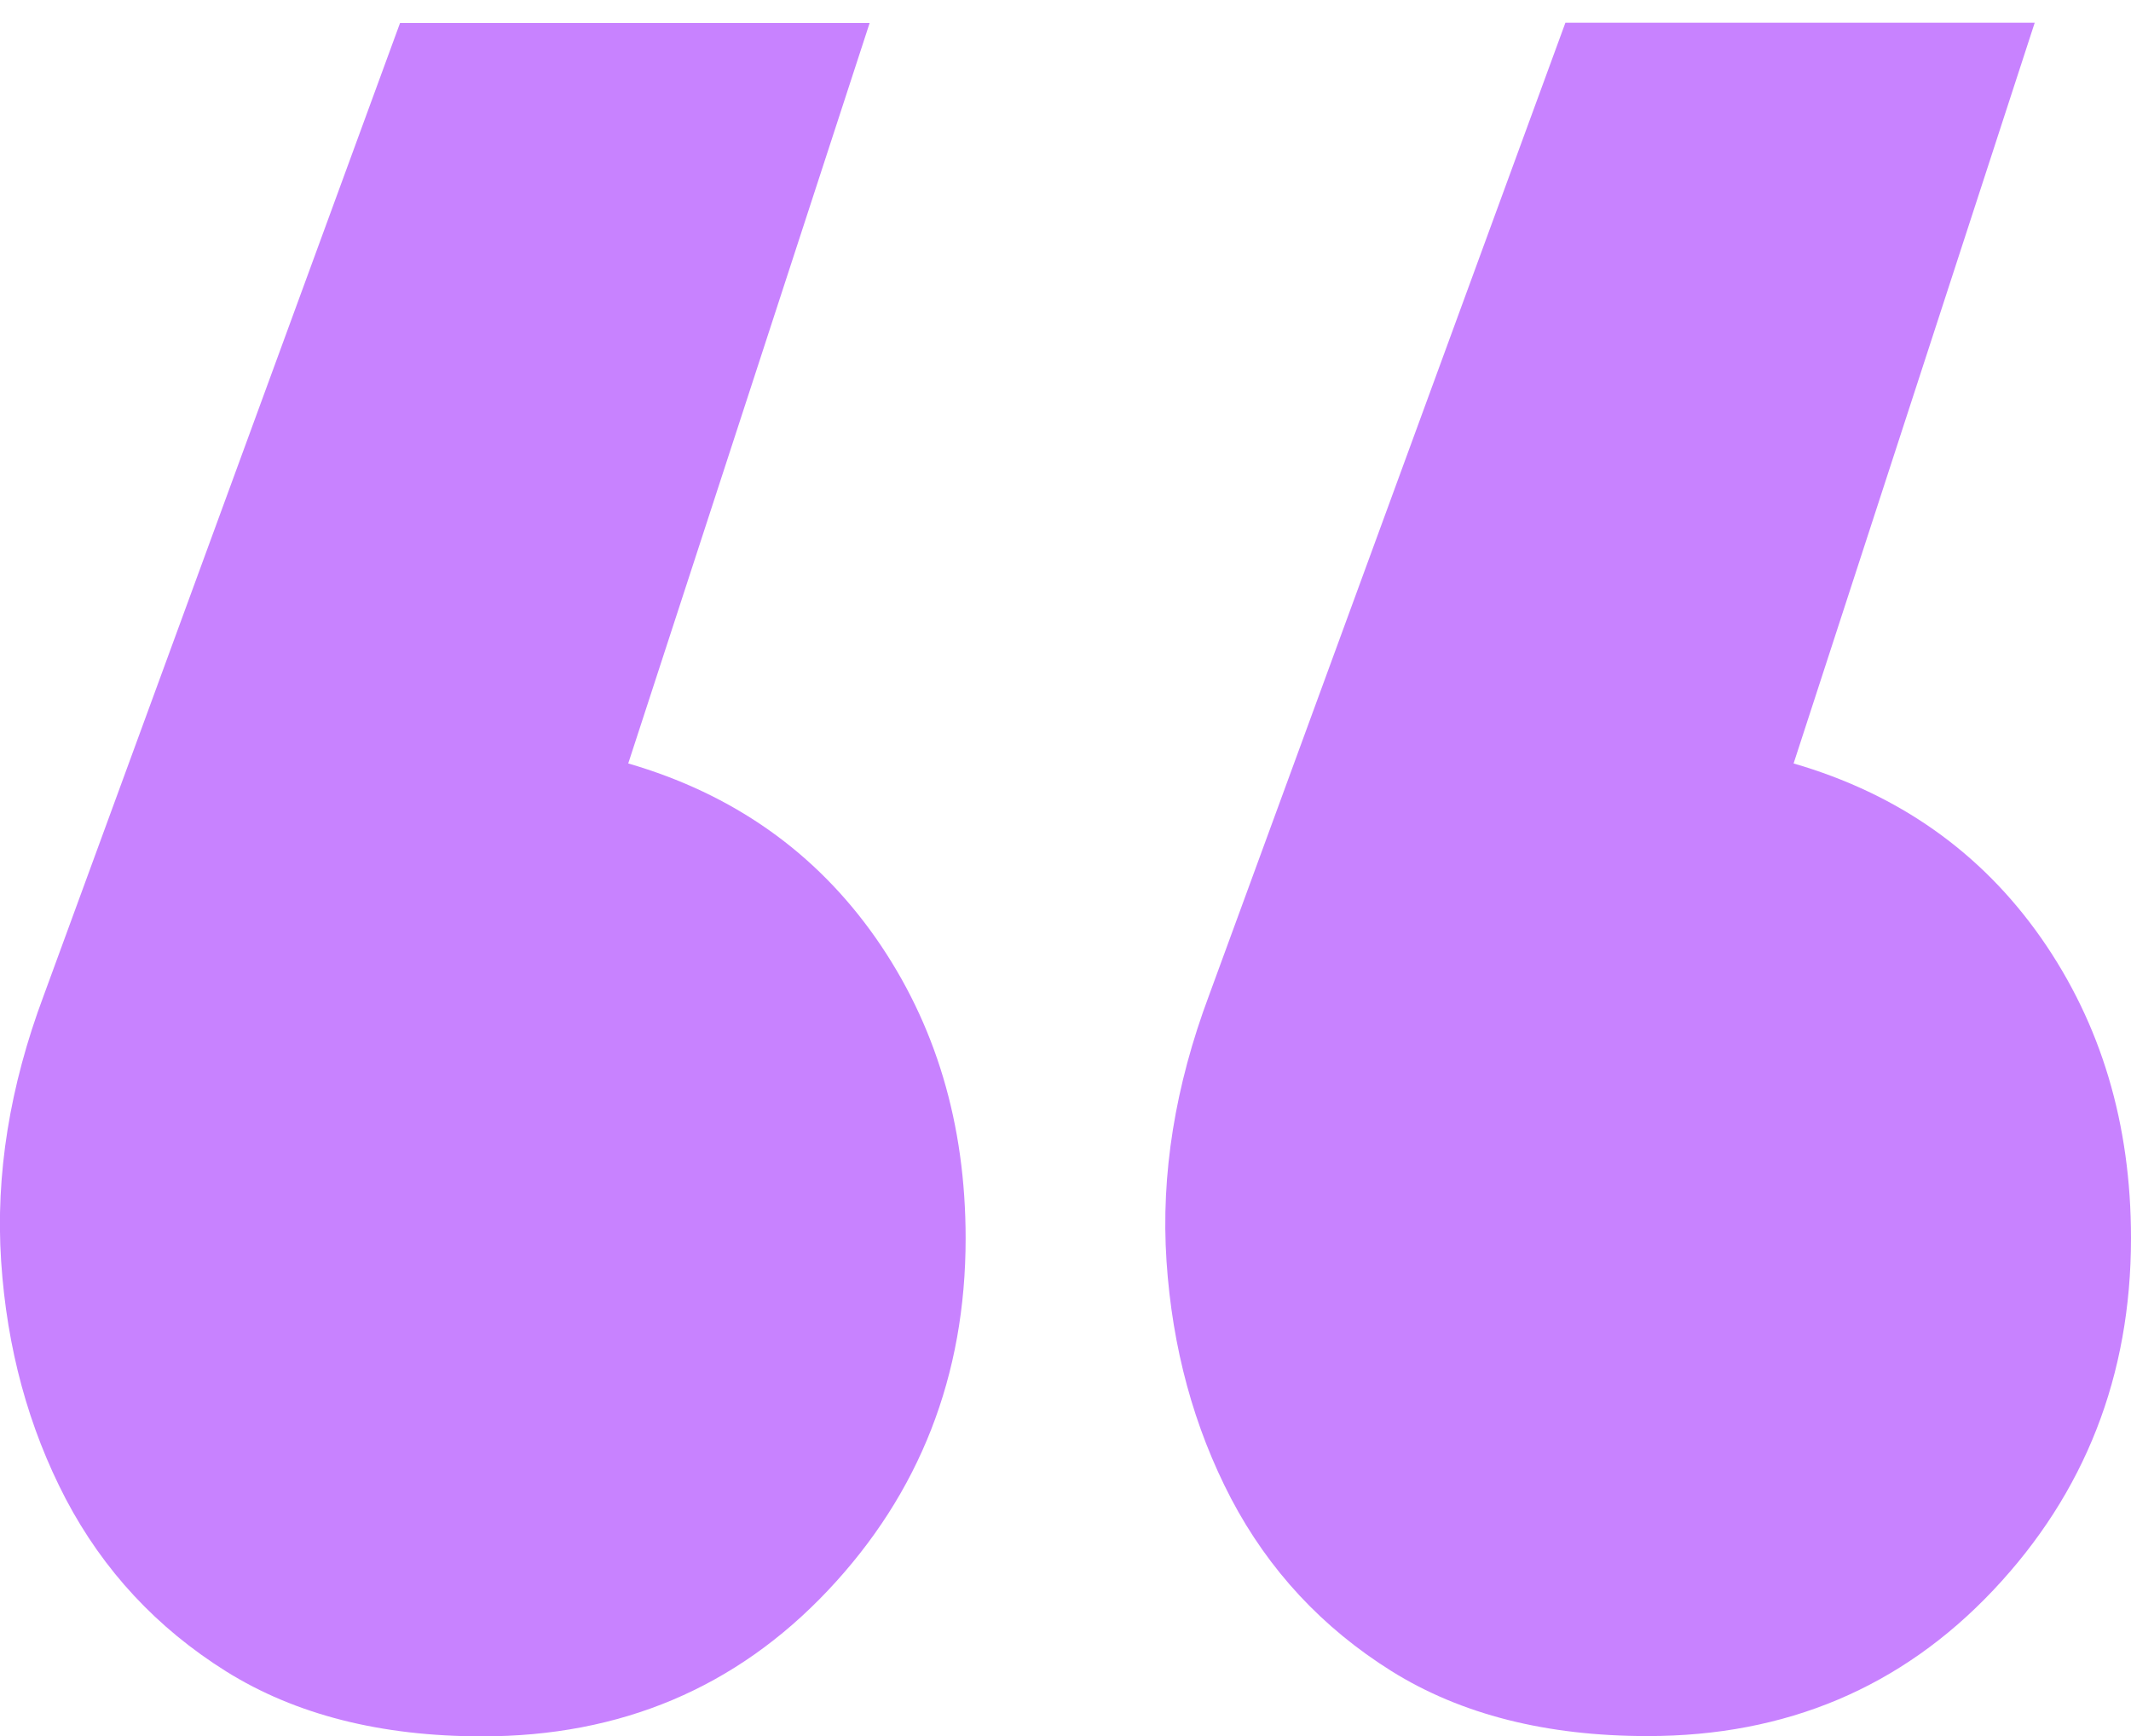
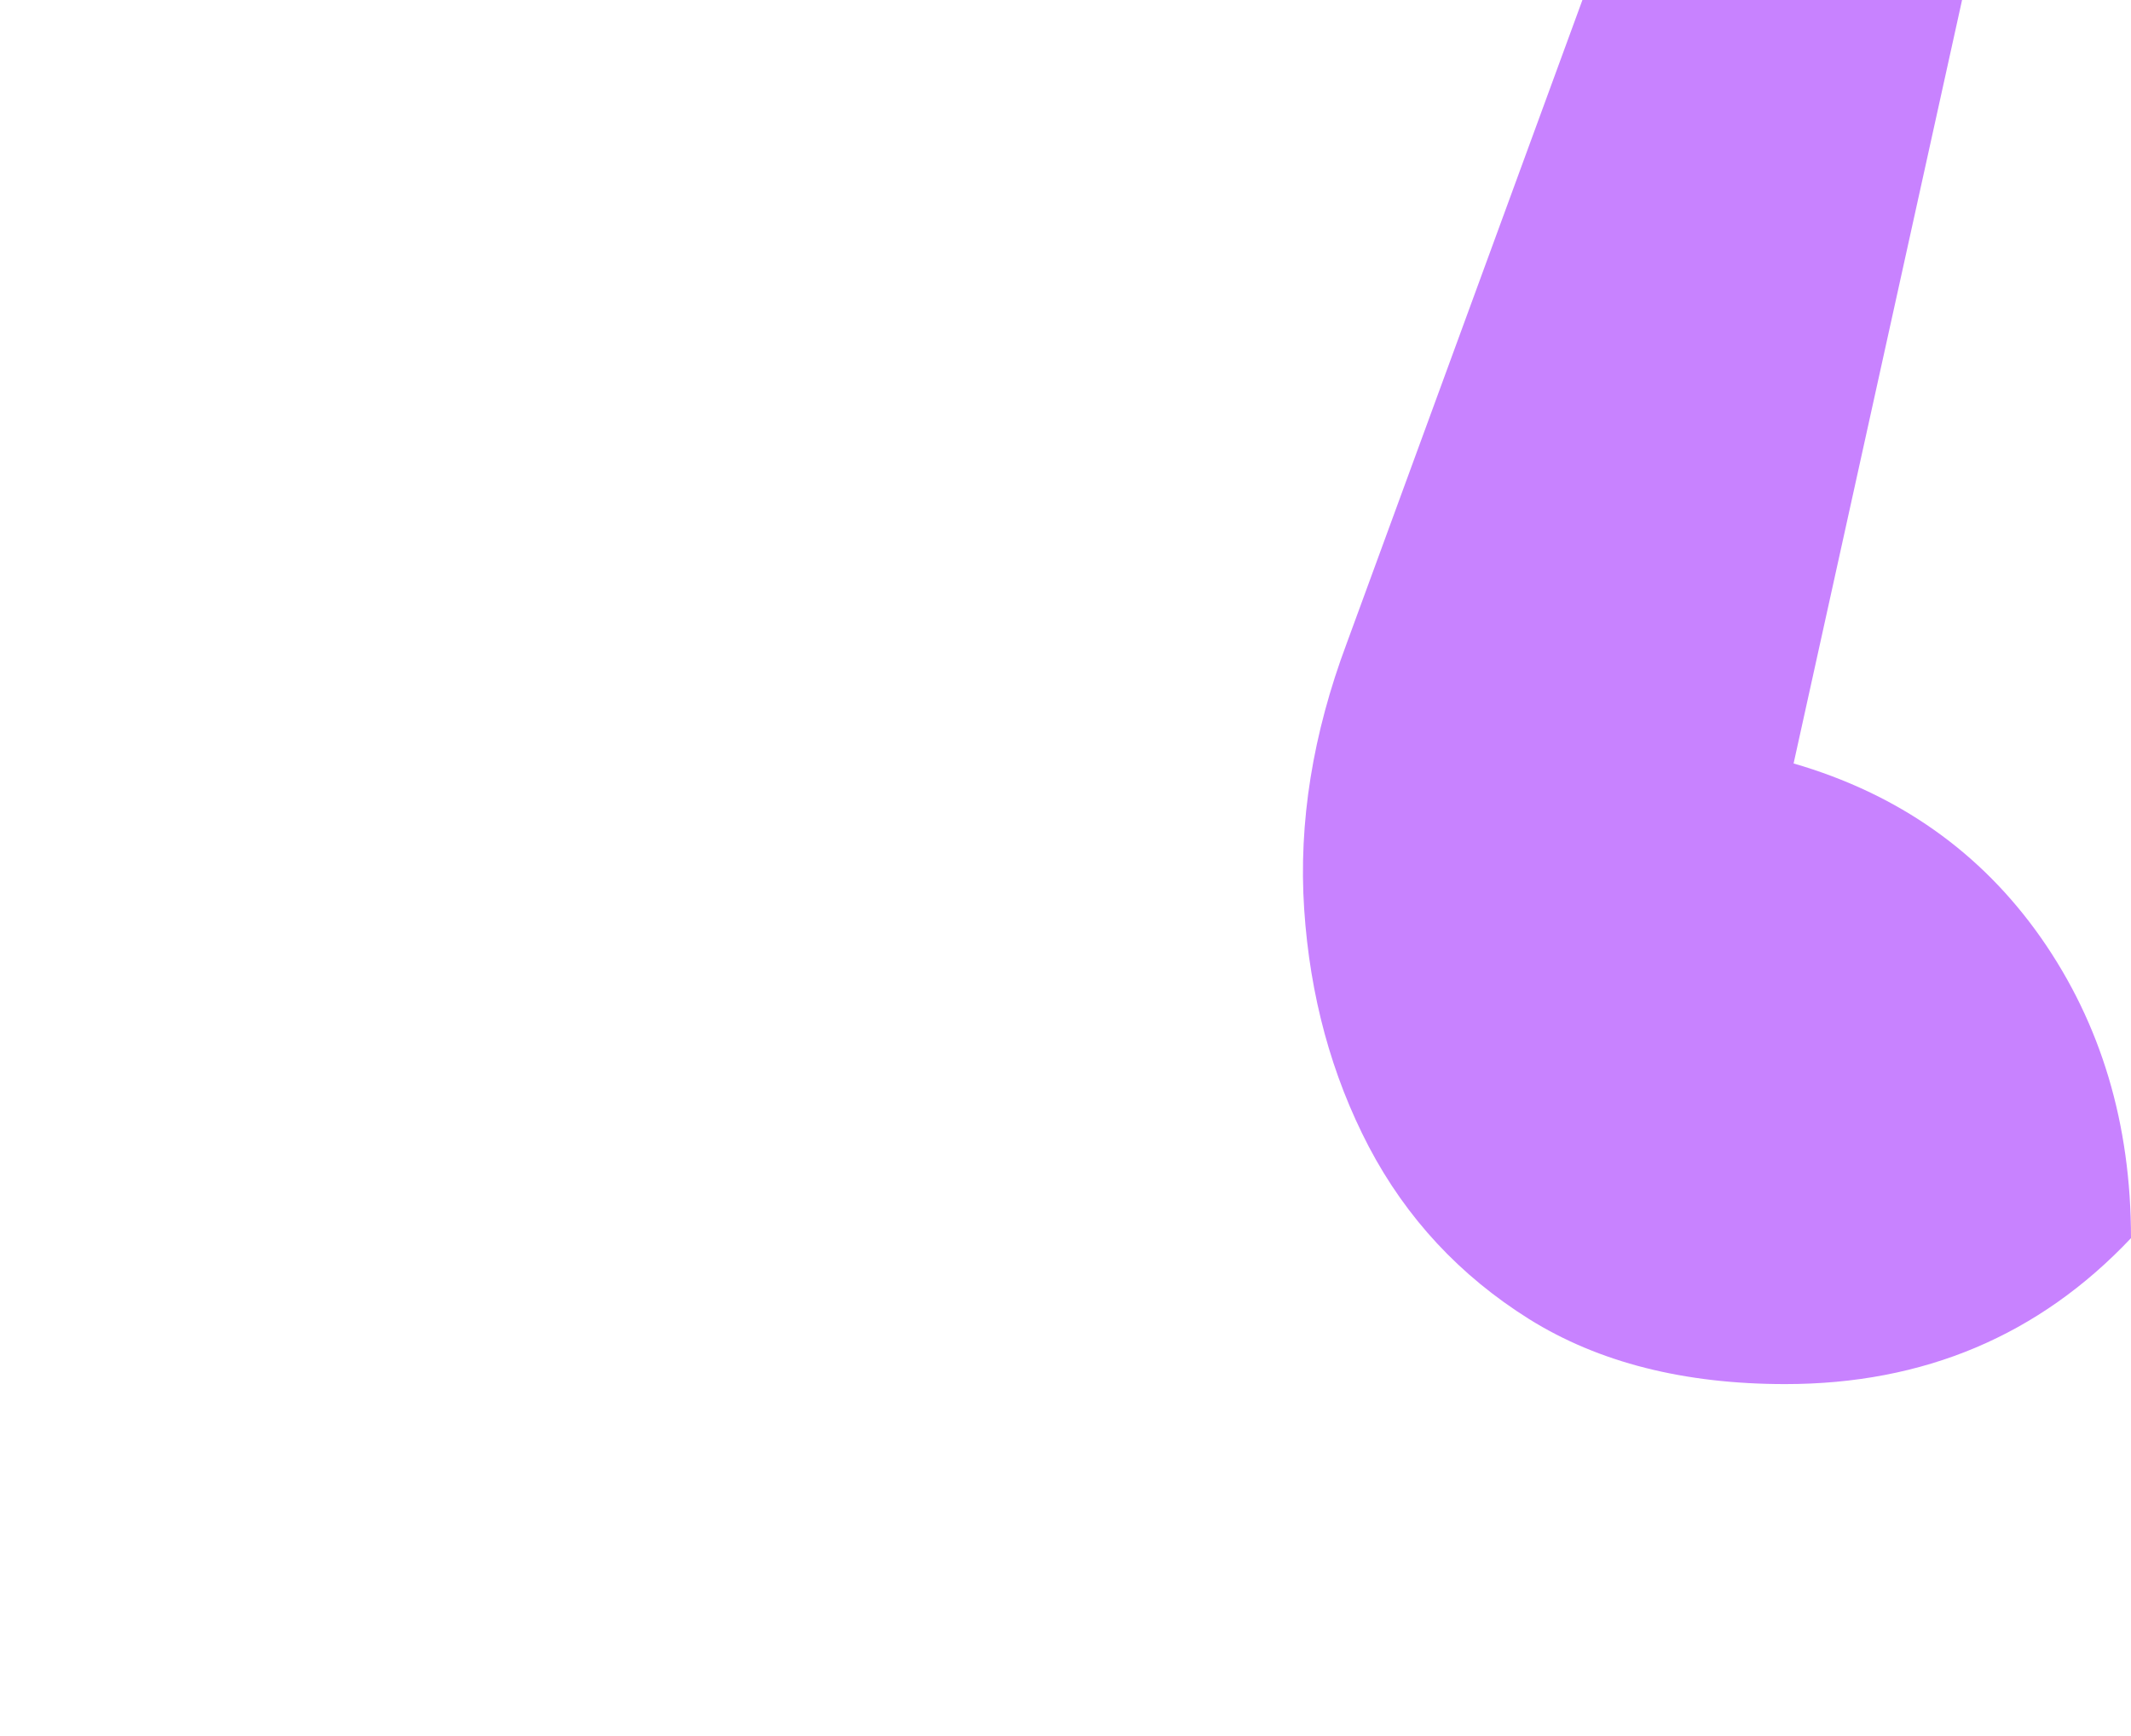
<svg xmlns="http://www.w3.org/2000/svg" id="Layer_1" x="0px" y="0px" viewBox="0 0 741.5 604.2" style="enable-background:new 0 0 741.5 604.2;" xml:space="preserve">
  <style type="text/css"> .st0{fill:#C882FF;} </style>
  <g>
-     <path class="st0" d="M218.6,265.7c36.5,10.6,65.2,30.9,86.1,60.7C325.6,356.3,336,391.2,336,431c0,47.8-16,88.7-47.9,122.5 c-32,33.9-72.1,50.8-120.3,50.8c-35.2,0-64.9-7.5-89.1-22.6c-24.1-15.1-42.7-35.1-55.8-60C9.9,496.8,2.4,469.2,0.4,439 s3-61,14.8-92.5L139.2,8h163.4L218.6,265.7z" />
-     <path class="st0" d="M624.1,265.7c36.5,10.6,65.2,30.9,86.1,60.7c20.9,29.9,31.3,64.7,31.3,104.5c0,47.8-16,88.7-47.9,122.5 c-32,33.9-72.1,50.8-120.3,50.8c-35.2,0-64.9-7.5-89.1-22.6c-24.1-15.1-42.7-35.1-55.8-60c-13-24.9-20.5-52.5-22.5-82.7 s3-61,14.8-92.5l124-338.5H708L624.1,265.7z" />
+     <path class="st0" d="M624.1,265.7c36.5,10.6,65.2,30.9,86.1,60.7c20.9,29.9,31.3,64.7,31.3,104.5c-32,33.9-72.1,50.8-120.3,50.8c-35.2,0-64.9-7.5-89.1-22.6c-24.1-15.1-42.7-35.1-55.8-60c-13-24.9-20.5-52.5-22.5-82.7 s3-61,14.8-92.5l124-338.5H708L624.1,265.7z" />
  </g>
</svg>